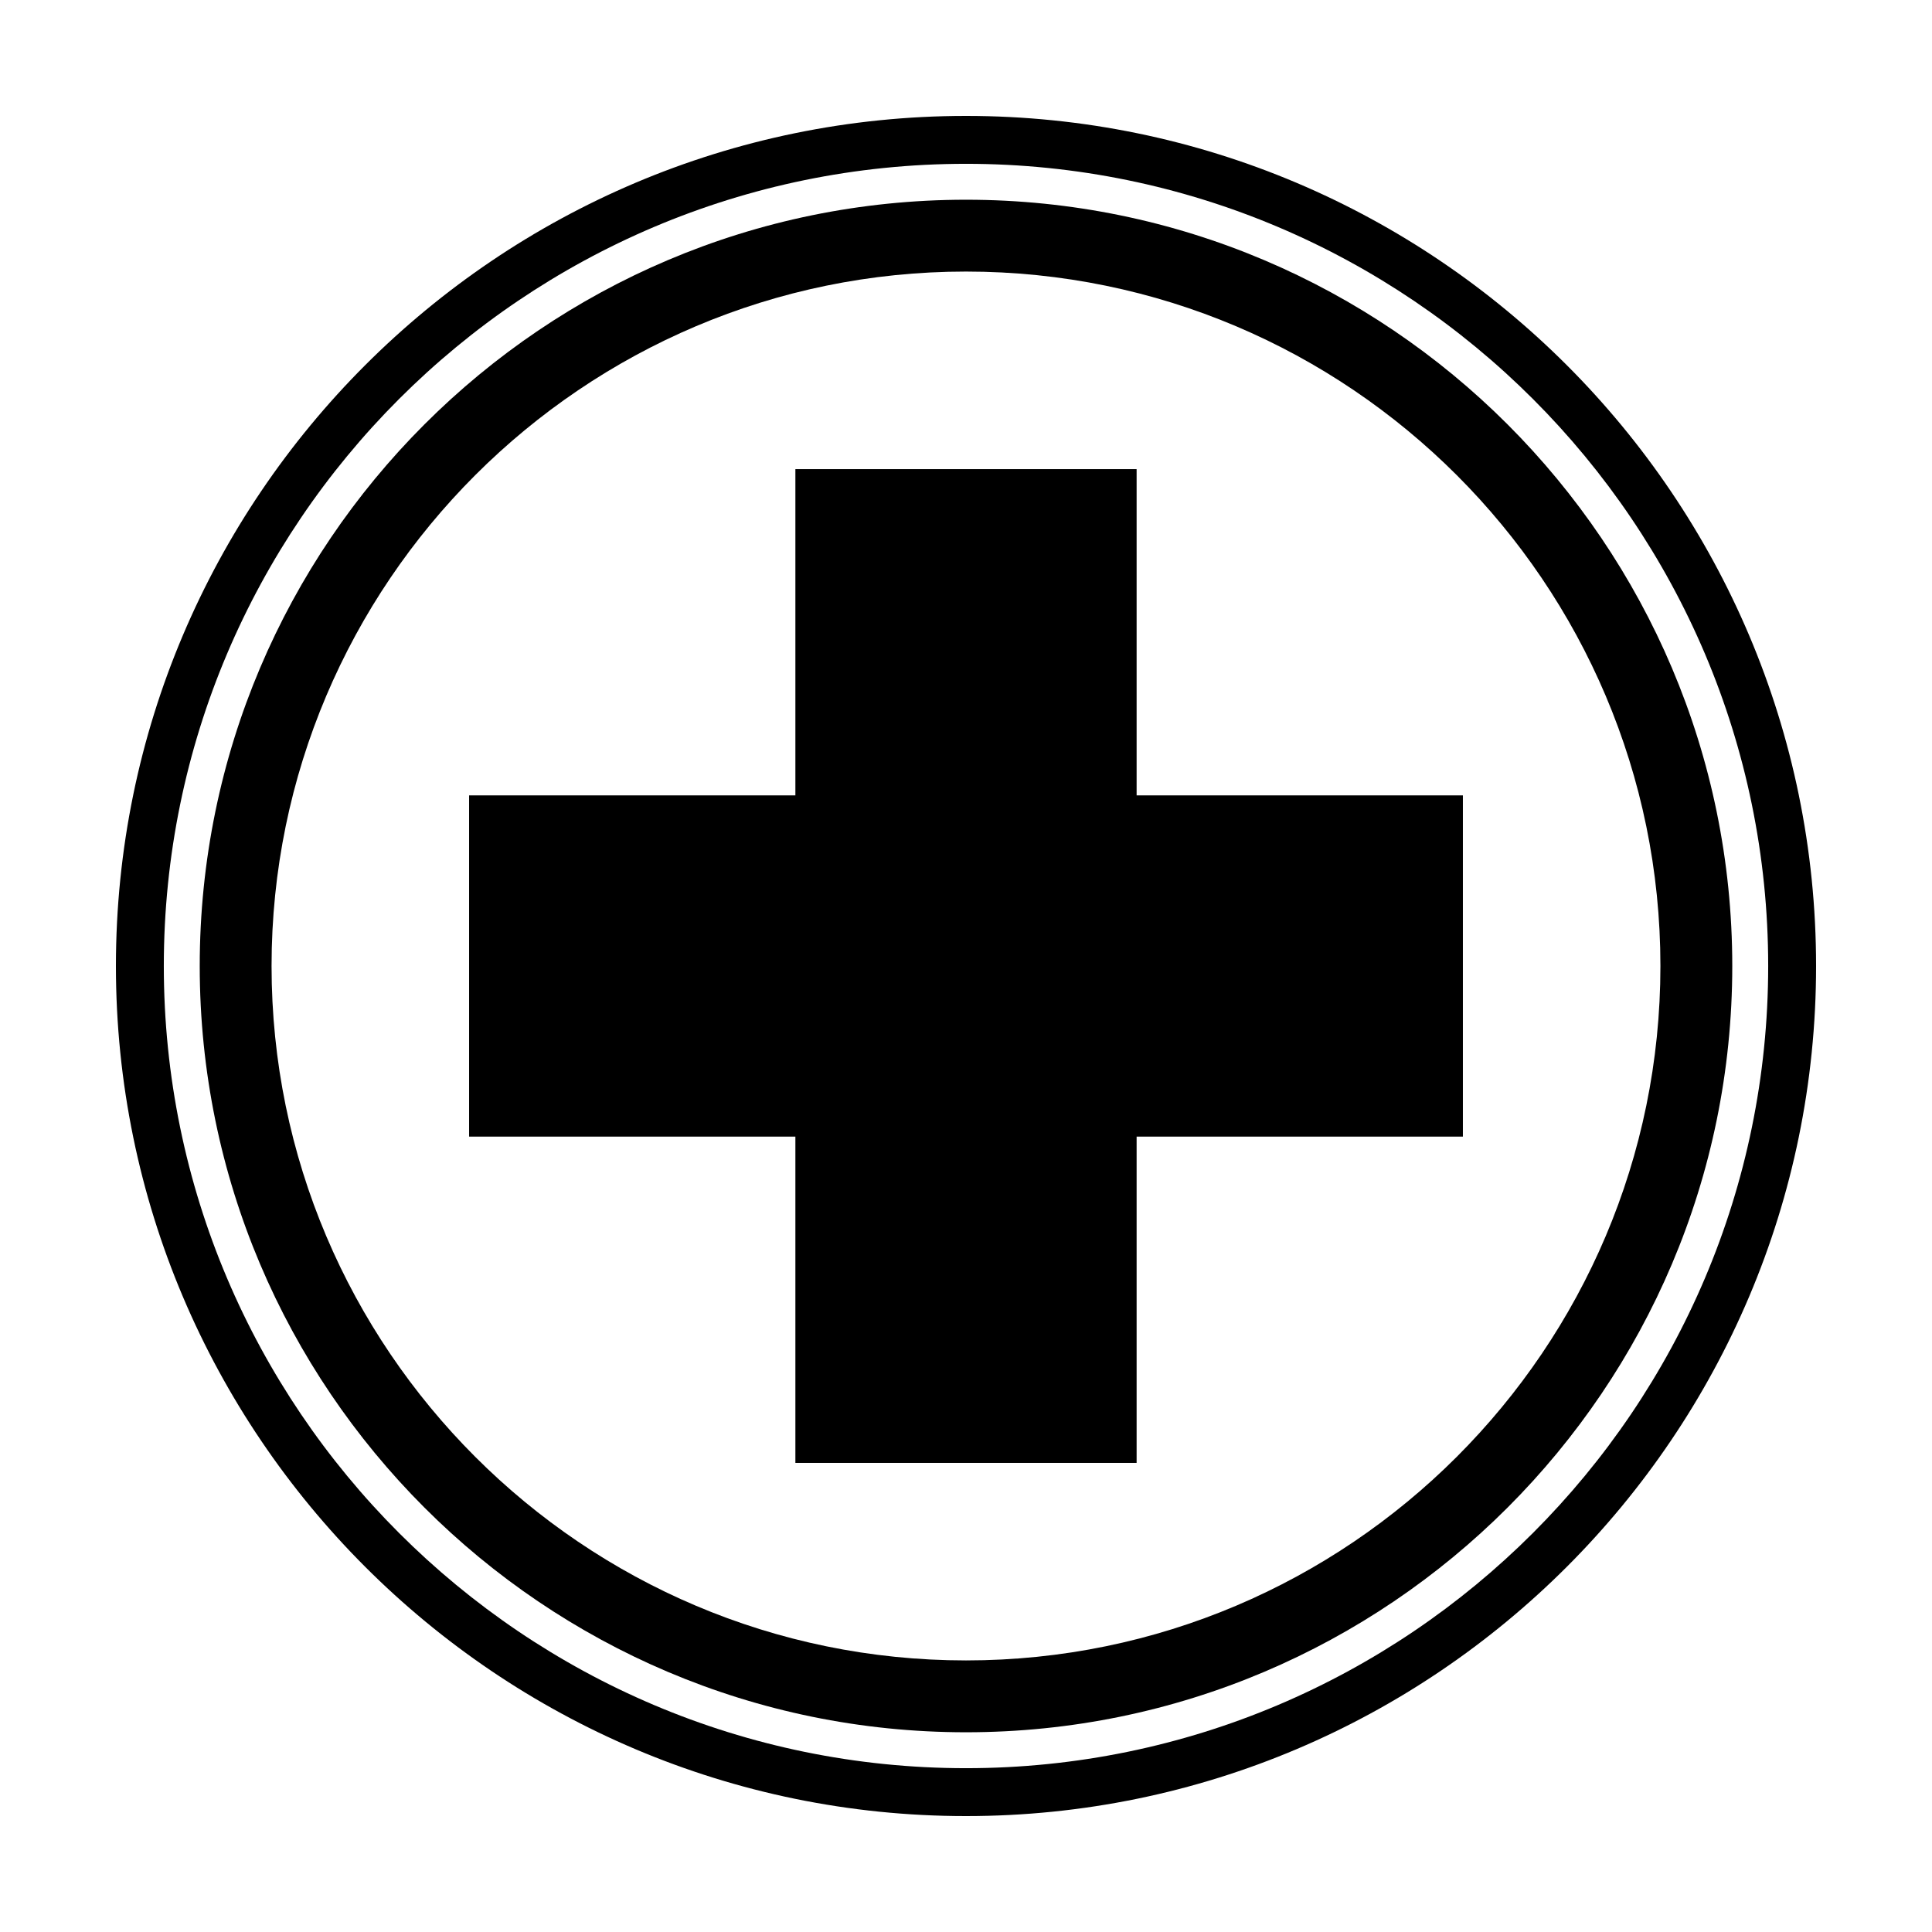
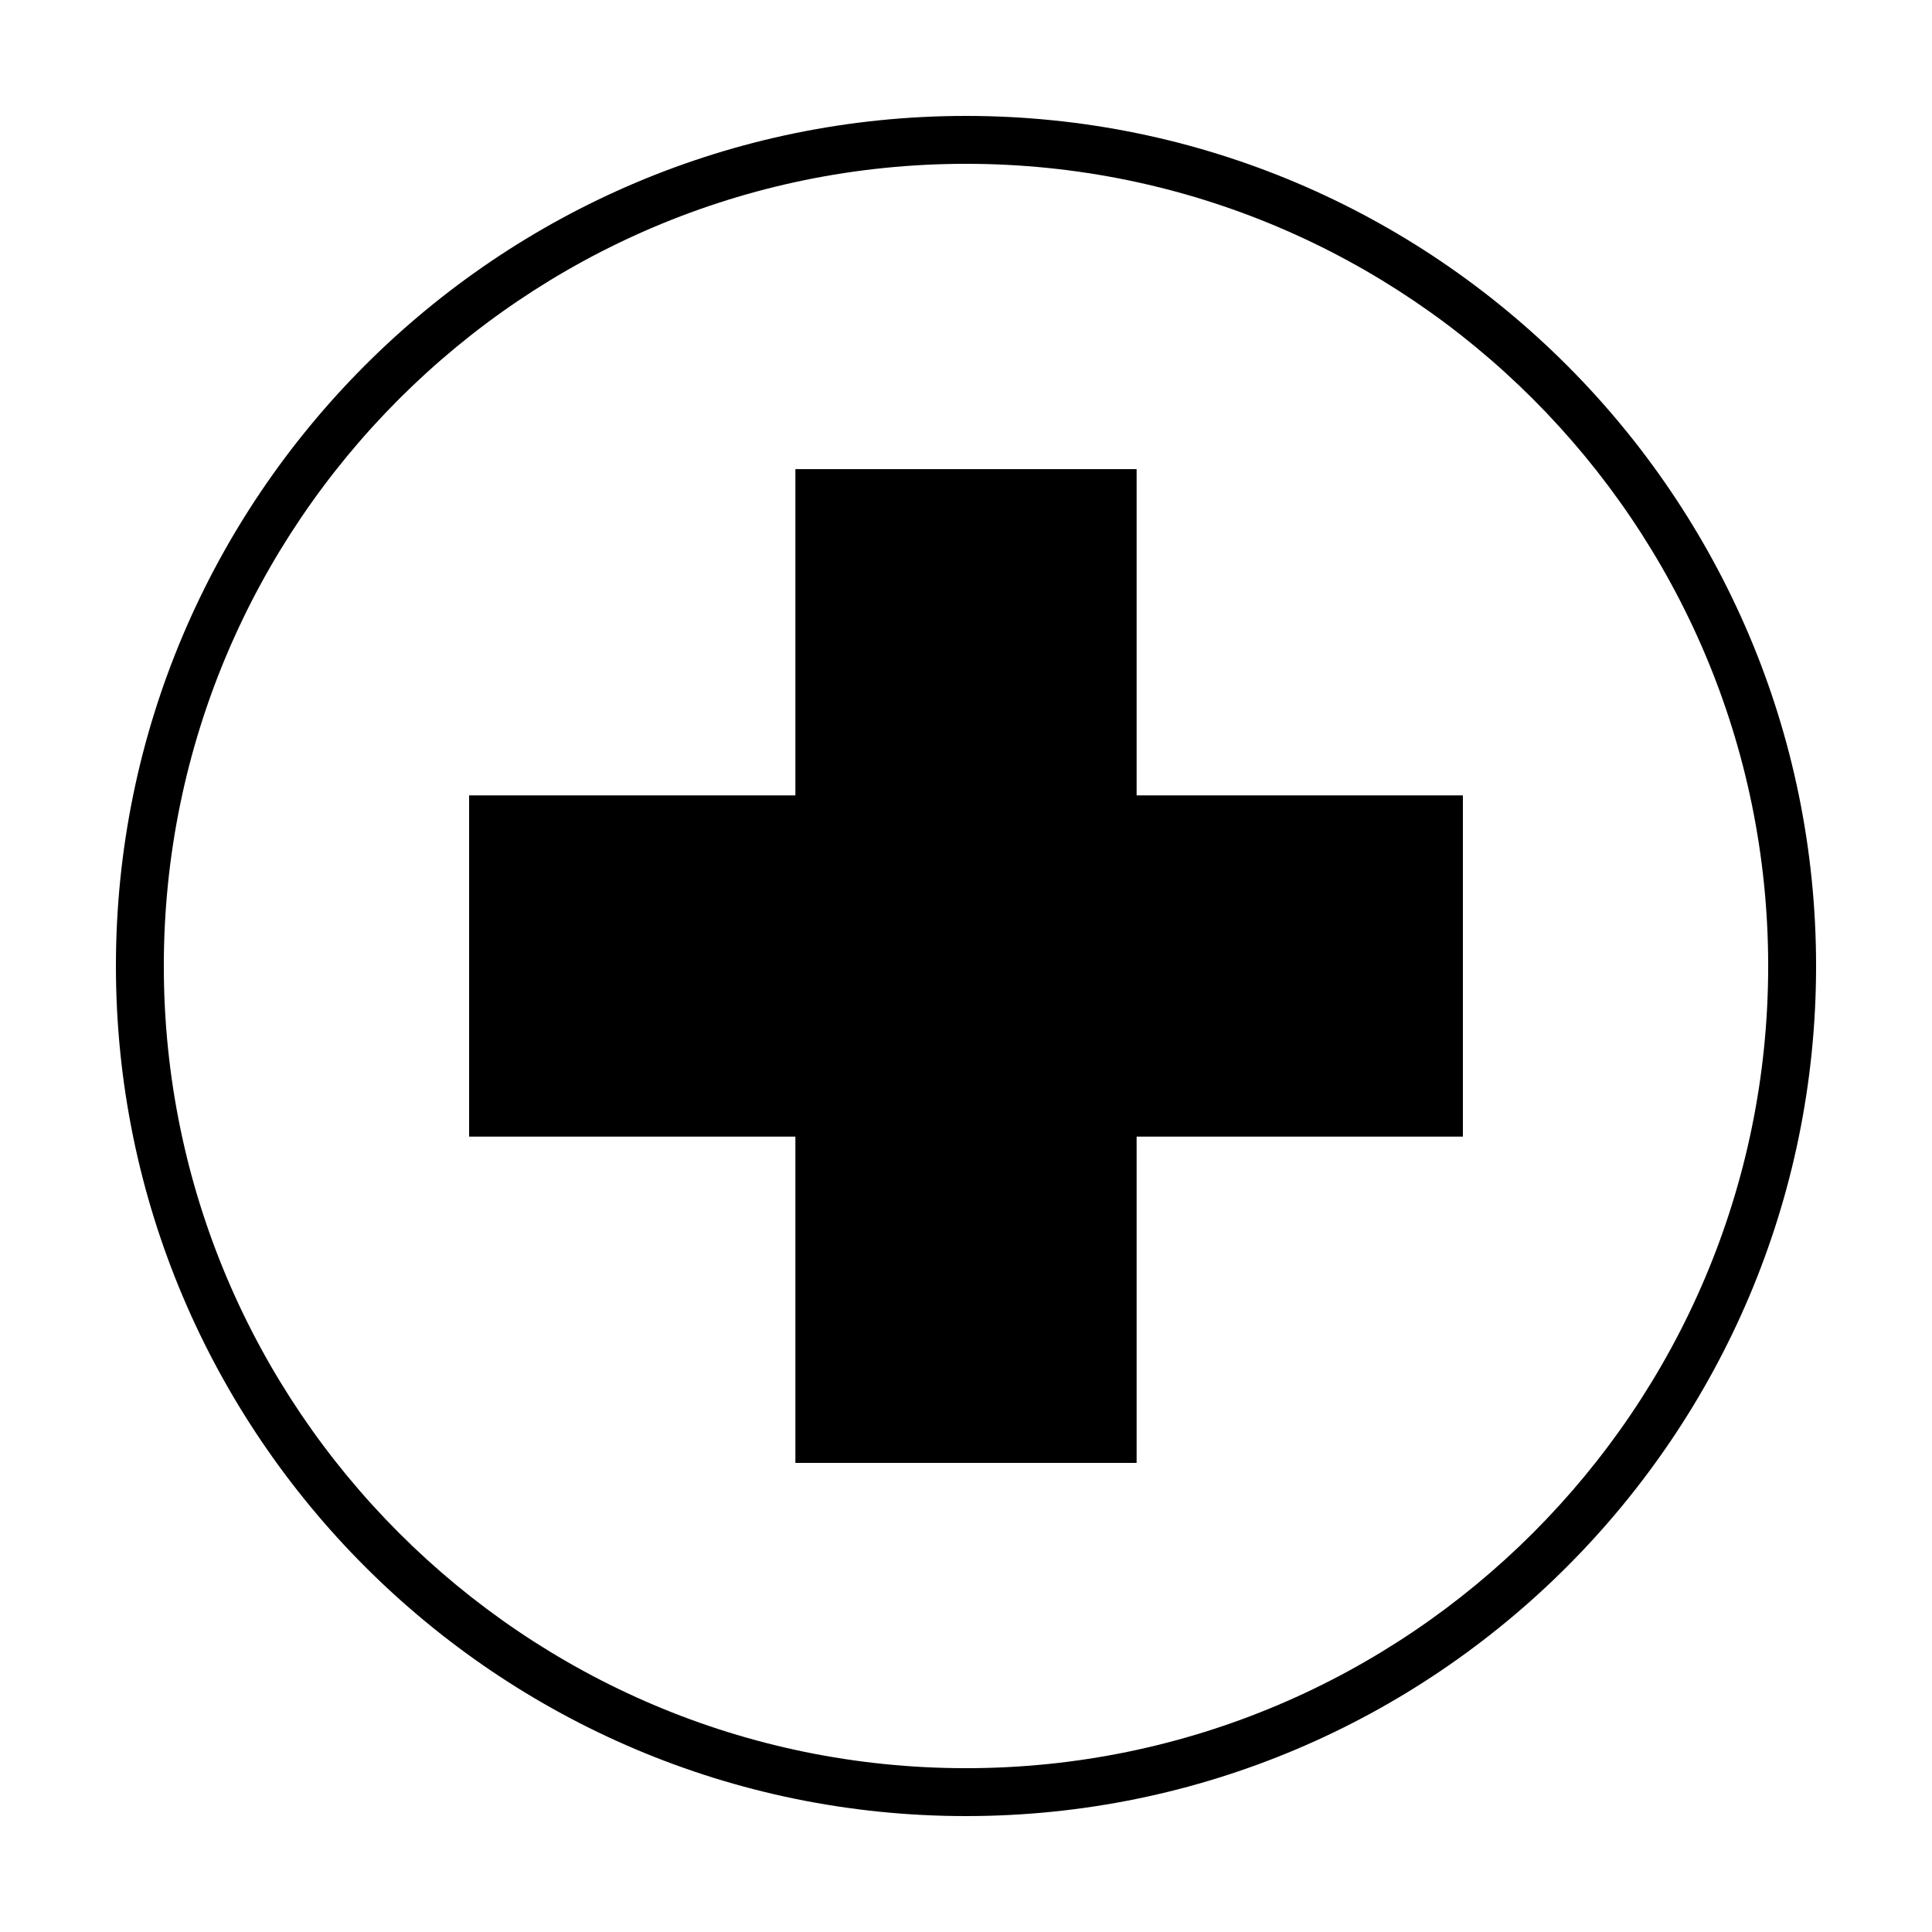
<svg xmlns="http://www.w3.org/2000/svg" version="1.1" x="0px" y="0px" viewBox="0 0 100 100" enable-background="new 0 0 100 100" xml:space="preserve" width="100px" height="100px">
  <path d="M50,94C25.738,94,6,74.262,6,50S25.738,6,50,6s44,19.738,44,44S74.262,94,50,94z M50,8.479  C27.105,8.479,8.479,27.105,8.479,50c0,22.896,18.626,41.521,41.521,41.521c22.896,0,41.521-18.626,41.521-41.521  C91.521,27.105,72.896,8.479,50,8.479z" />
-   <path d="M50,89.662C28.13,89.662,10.338,71.87,10.338,50c0-21.87,17.792-39.662,39.662-39.662c21.87,0,39.662,17.792,39.662,39.662  C89.662,71.87,71.87,89.662,50,89.662z M50,14.056c-19.819,0-35.944,16.125-35.944,35.944S30.181,85.943,50,85.943  S85.943,69.819,85.943,50S69.819,14.056,50,14.056z" />
  <polygon points="75.719,41.169 75.719,58.831 58.831,58.831 58.831,75.719 41.169,75.719 41.169,58.831 24.281,58.831   24.281,41.169 41.169,41.169 41.169,24.282 58.831,24.282 58.831,41.169 " />
</svg>